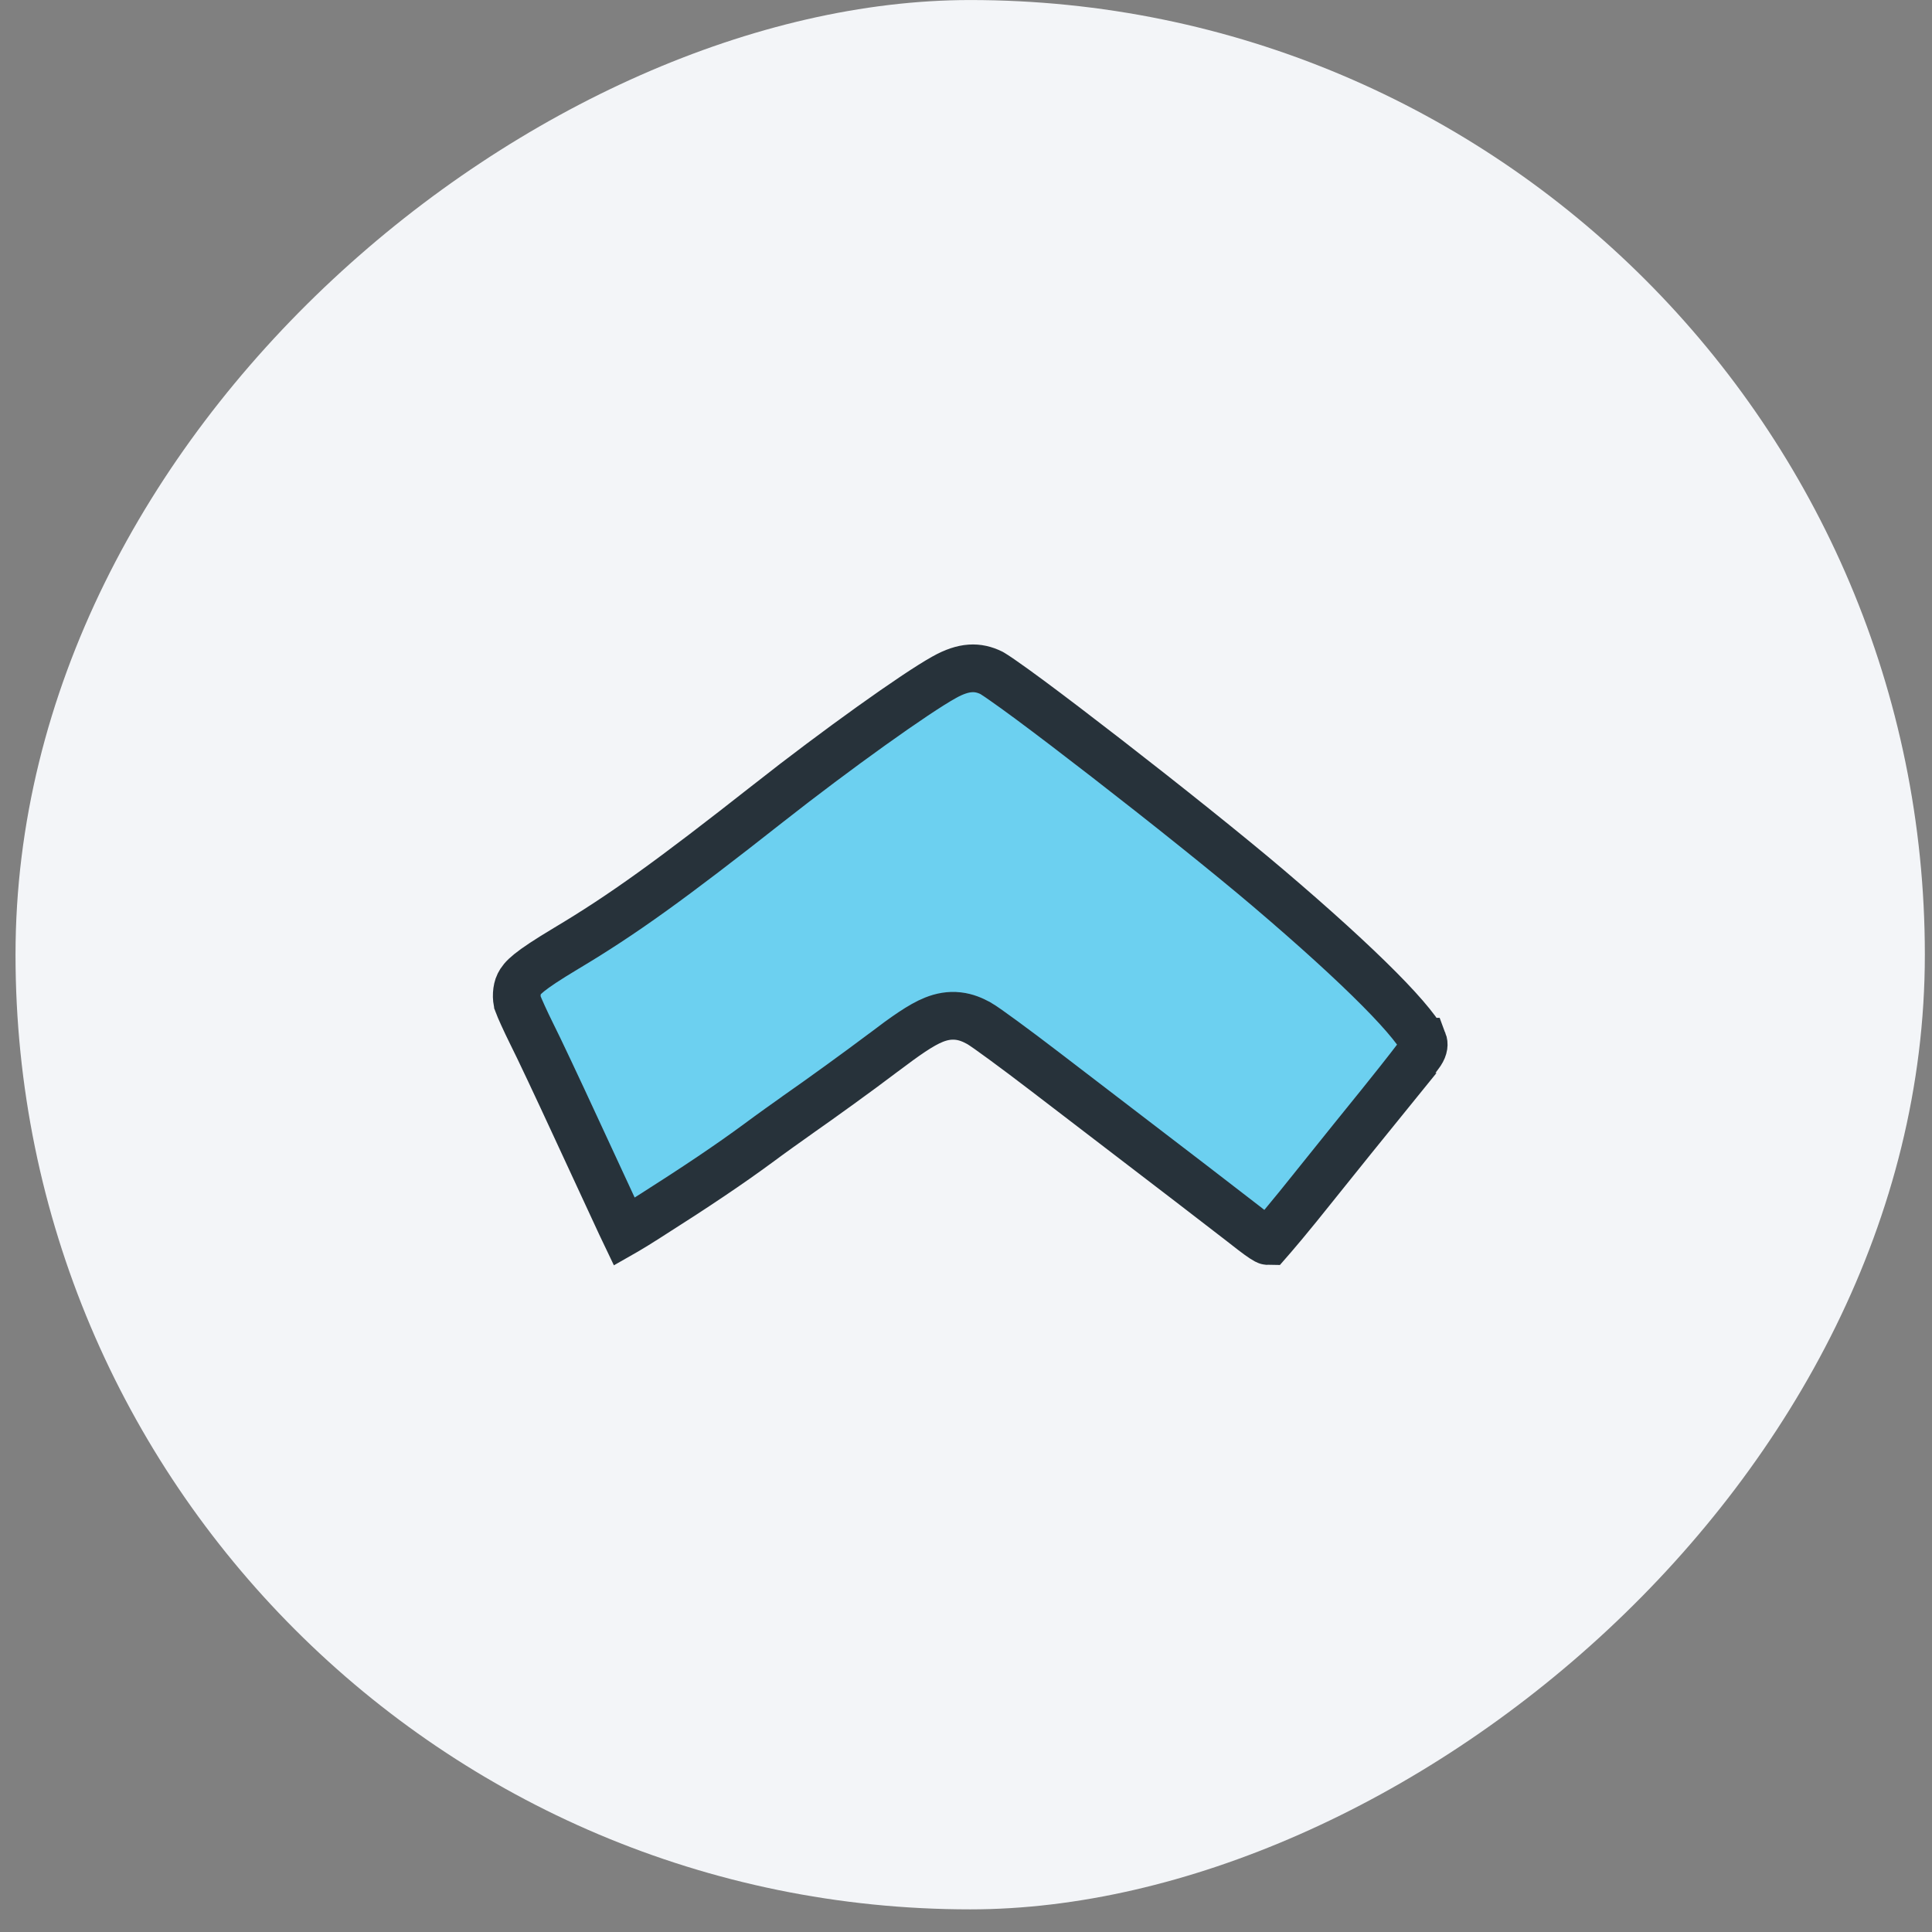
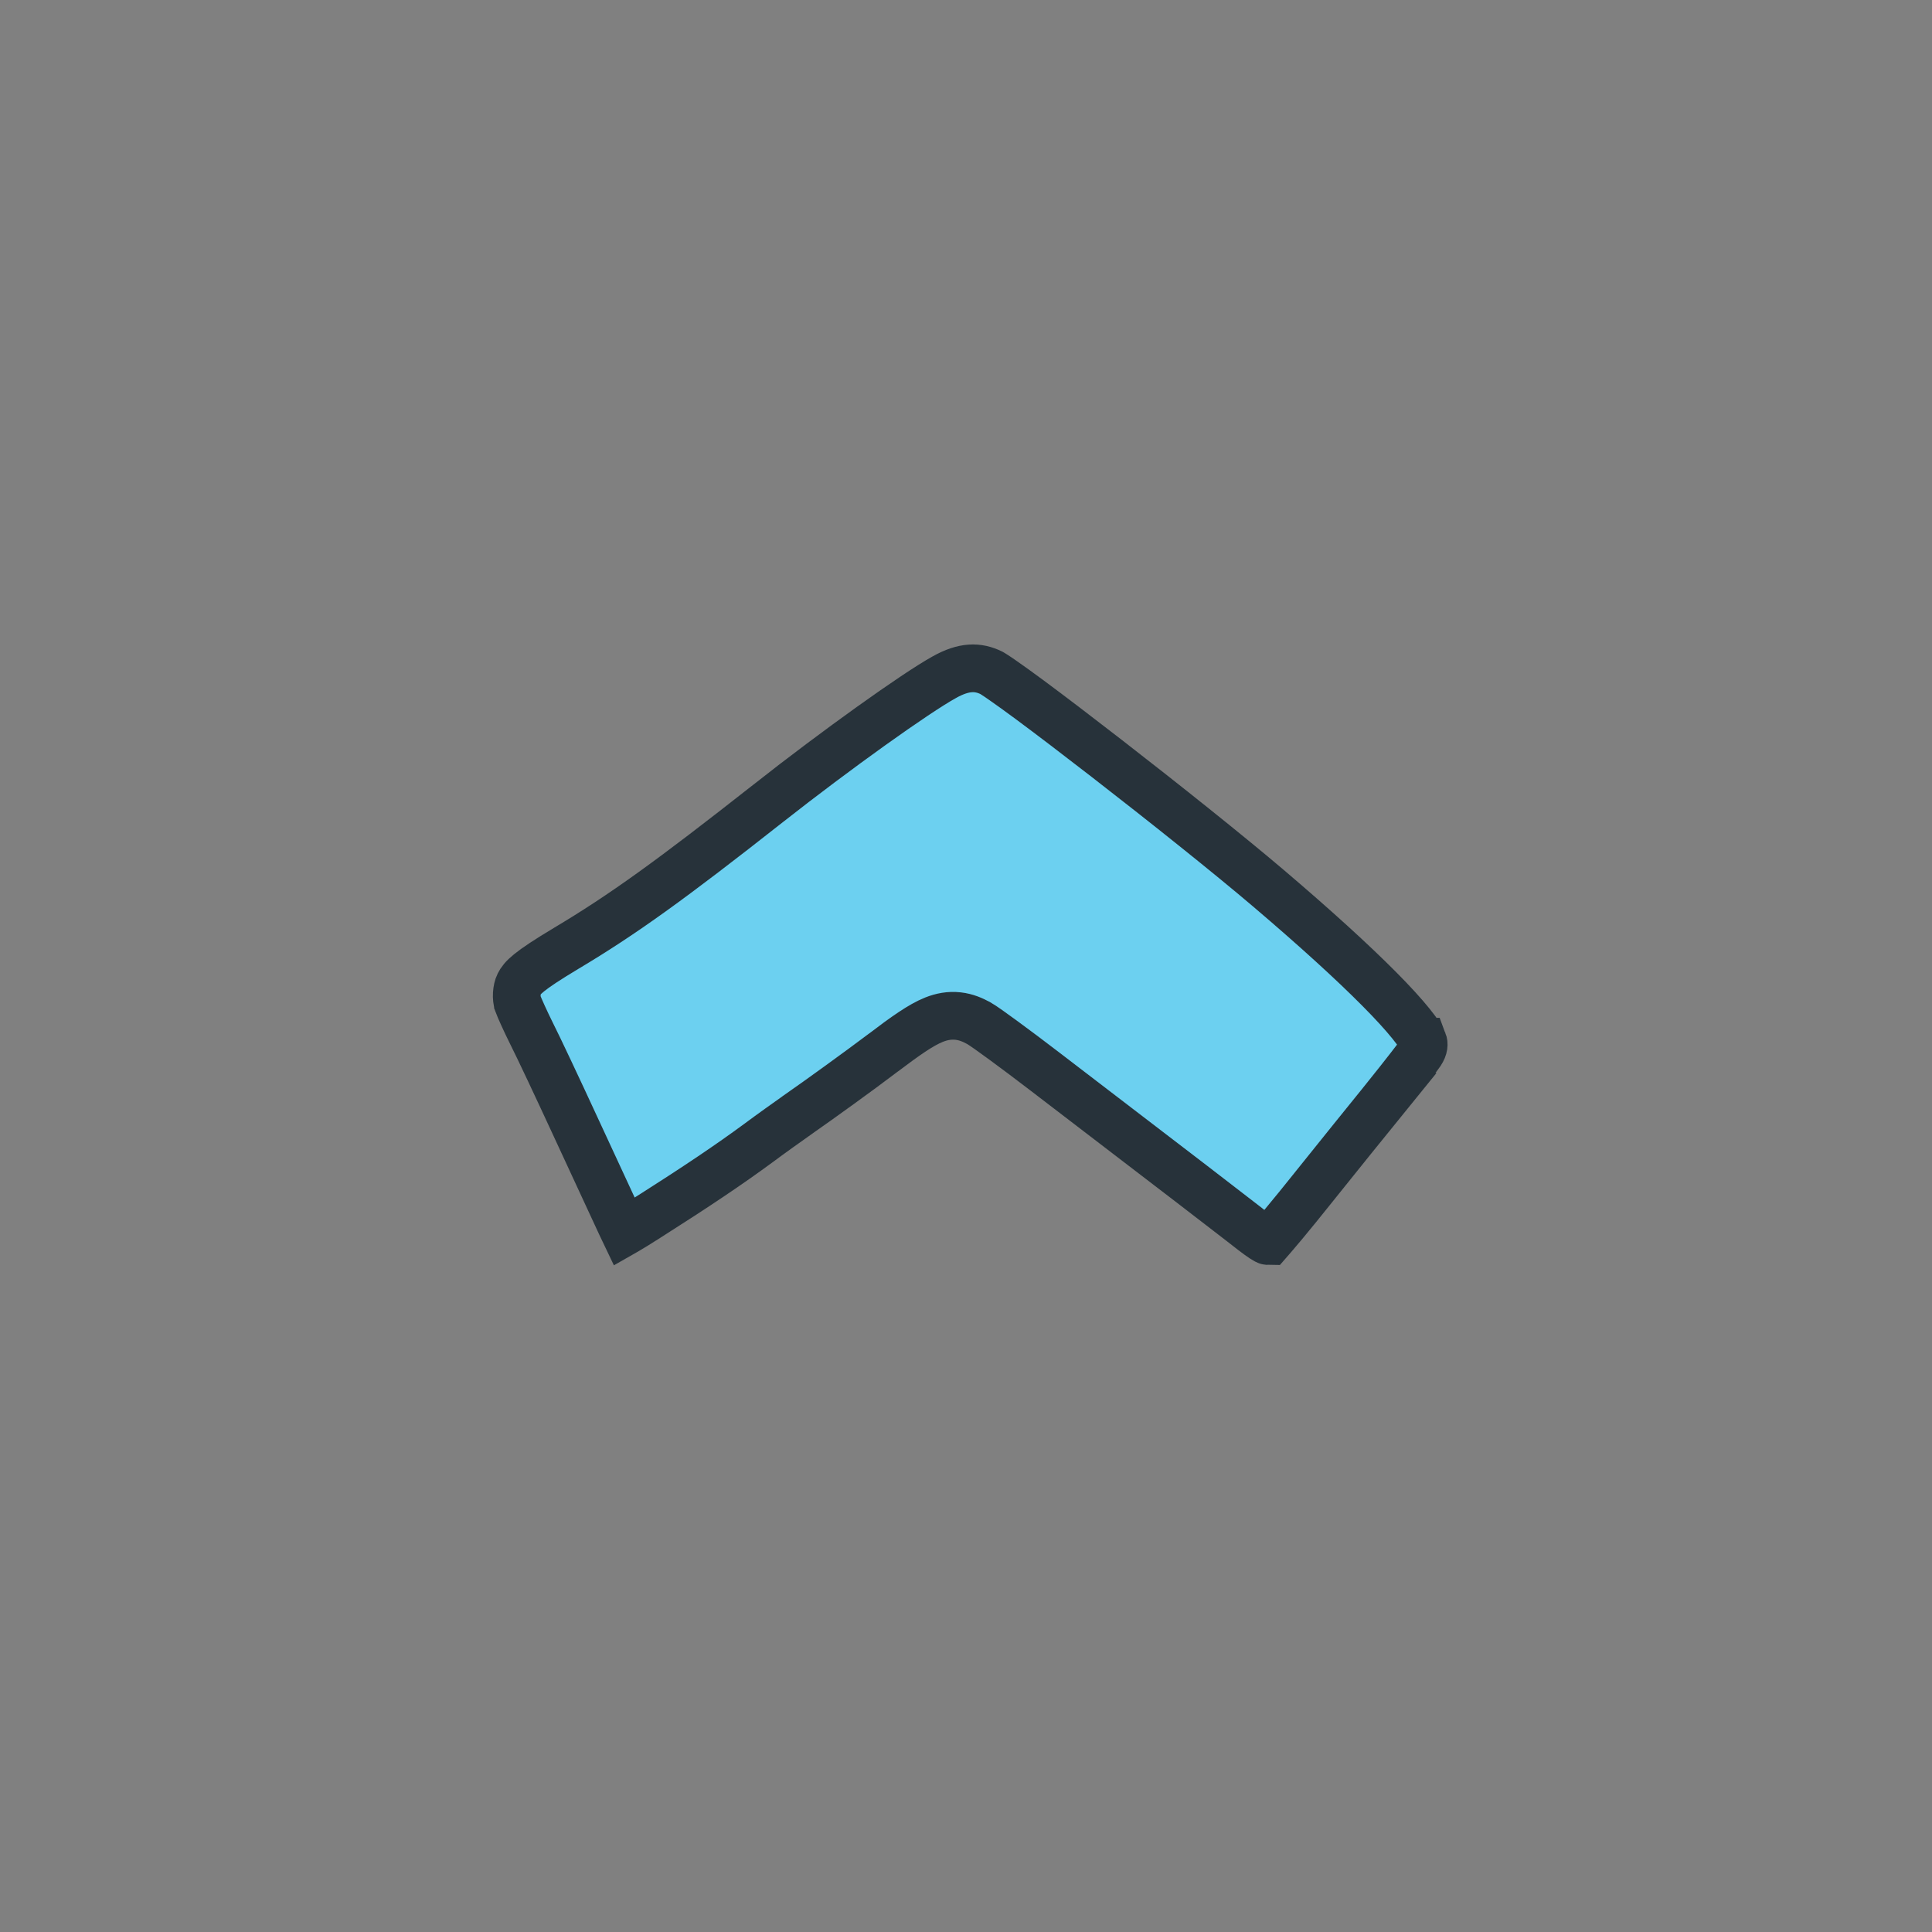
<svg xmlns="http://www.w3.org/2000/svg" width="60" height="60" viewBox="0 0 60 60" fill="none">
  <rect x="0" y="0" width="60" height="60" fill="#808080" stroke="none" />
-   <rect x="0.482" y="59.297" width="59.296" height="59.296" rx="29.648" transform="rotate(-90 0.482 59.297)" fill="#F3F5F8" />
  <path d="M44.199 32.35L44.198 32.35C44.17 32.275 44.065 32.094 43.817 31.788C43.582 31.497 43.255 31.138 42.837 30.717C42.002 29.875 40.836 28.813 39.389 27.582C38.166 26.542 36.154 24.935 34.36 23.545C33.465 22.851 32.628 22.213 31.976 21.73C31.649 21.489 31.372 21.288 31.158 21.14C31.052 21.065 30.964 21.006 30.896 20.962C30.863 20.94 30.836 20.923 30.815 20.911L30.789 20.896C30.371 20.692 29.941 20.688 29.328 21.03L29.325 21.032C28.433 21.525 25.982 23.276 23.857 24.948L23.857 24.949C20.837 27.324 19.351 28.398 17.575 29.457C16.384 30.171 16.219 30.37 16.122 30.561L16.119 30.567C16.042 30.719 16.023 31.004 16.086 31.175L16.086 31.176C16.129 31.293 16.317 31.713 16.507 32.095C16.716 32.506 17.323 33.797 17.867 34.975L19.285 38.036C19.326 38.123 19.363 38.195 19.392 38.256C19.406 38.248 19.422 38.24 19.438 38.23C19.618 38.126 19.852 37.98 20.159 37.784L20.16 37.784C21.65 36.837 22.666 36.152 23.534 35.513C23.942 35.209 24.498 34.814 24.77 34.622L24.773 34.619C25.501 34.111 26.608 33.311 27.448 32.68L27.447 32.679C28.104 32.184 28.595 31.831 29.007 31.667C29.241 31.574 29.488 31.525 29.754 31.555C30.008 31.583 30.218 31.679 30.379 31.766L30.39 31.771C30.518 31.843 30.825 32.063 31.162 32.31C31.343 32.443 31.549 32.595 31.767 32.759L32.451 33.278C36.914 36.693 38.077 37.588 38.643 38.028L38.645 38.031C39.028 38.332 39.203 38.458 39.312 38.517C39.334 38.528 39.348 38.534 39.355 38.537C39.362 38.54 39.364 38.541 39.365 38.541C39.366 38.541 39.369 38.541 39.377 38.542C39.384 38.543 39.395 38.544 39.412 38.544C39.426 38.528 39.462 38.488 39.527 38.412C39.613 38.313 39.727 38.179 39.86 38.019C40.128 37.698 40.469 37.278 40.82 36.838L40.821 36.836C41.527 35.956 42.531 34.708 43.056 34.062L43.055 34.062C43.31 33.743 43.562 33.426 43.76 33.171C43.859 33.043 43.944 32.933 44.009 32.847C44.041 32.804 44.067 32.767 44.088 32.739C44.098 32.725 44.106 32.715 44.112 32.706C44.115 32.702 44.118 32.698 44.12 32.695C44.121 32.694 44.122 32.693 44.122 32.692C44.232 32.526 44.223 32.413 44.199 32.35Z" fill="#6CD0F0" stroke="#27323A" stroke-width="1.482" />
</svg>